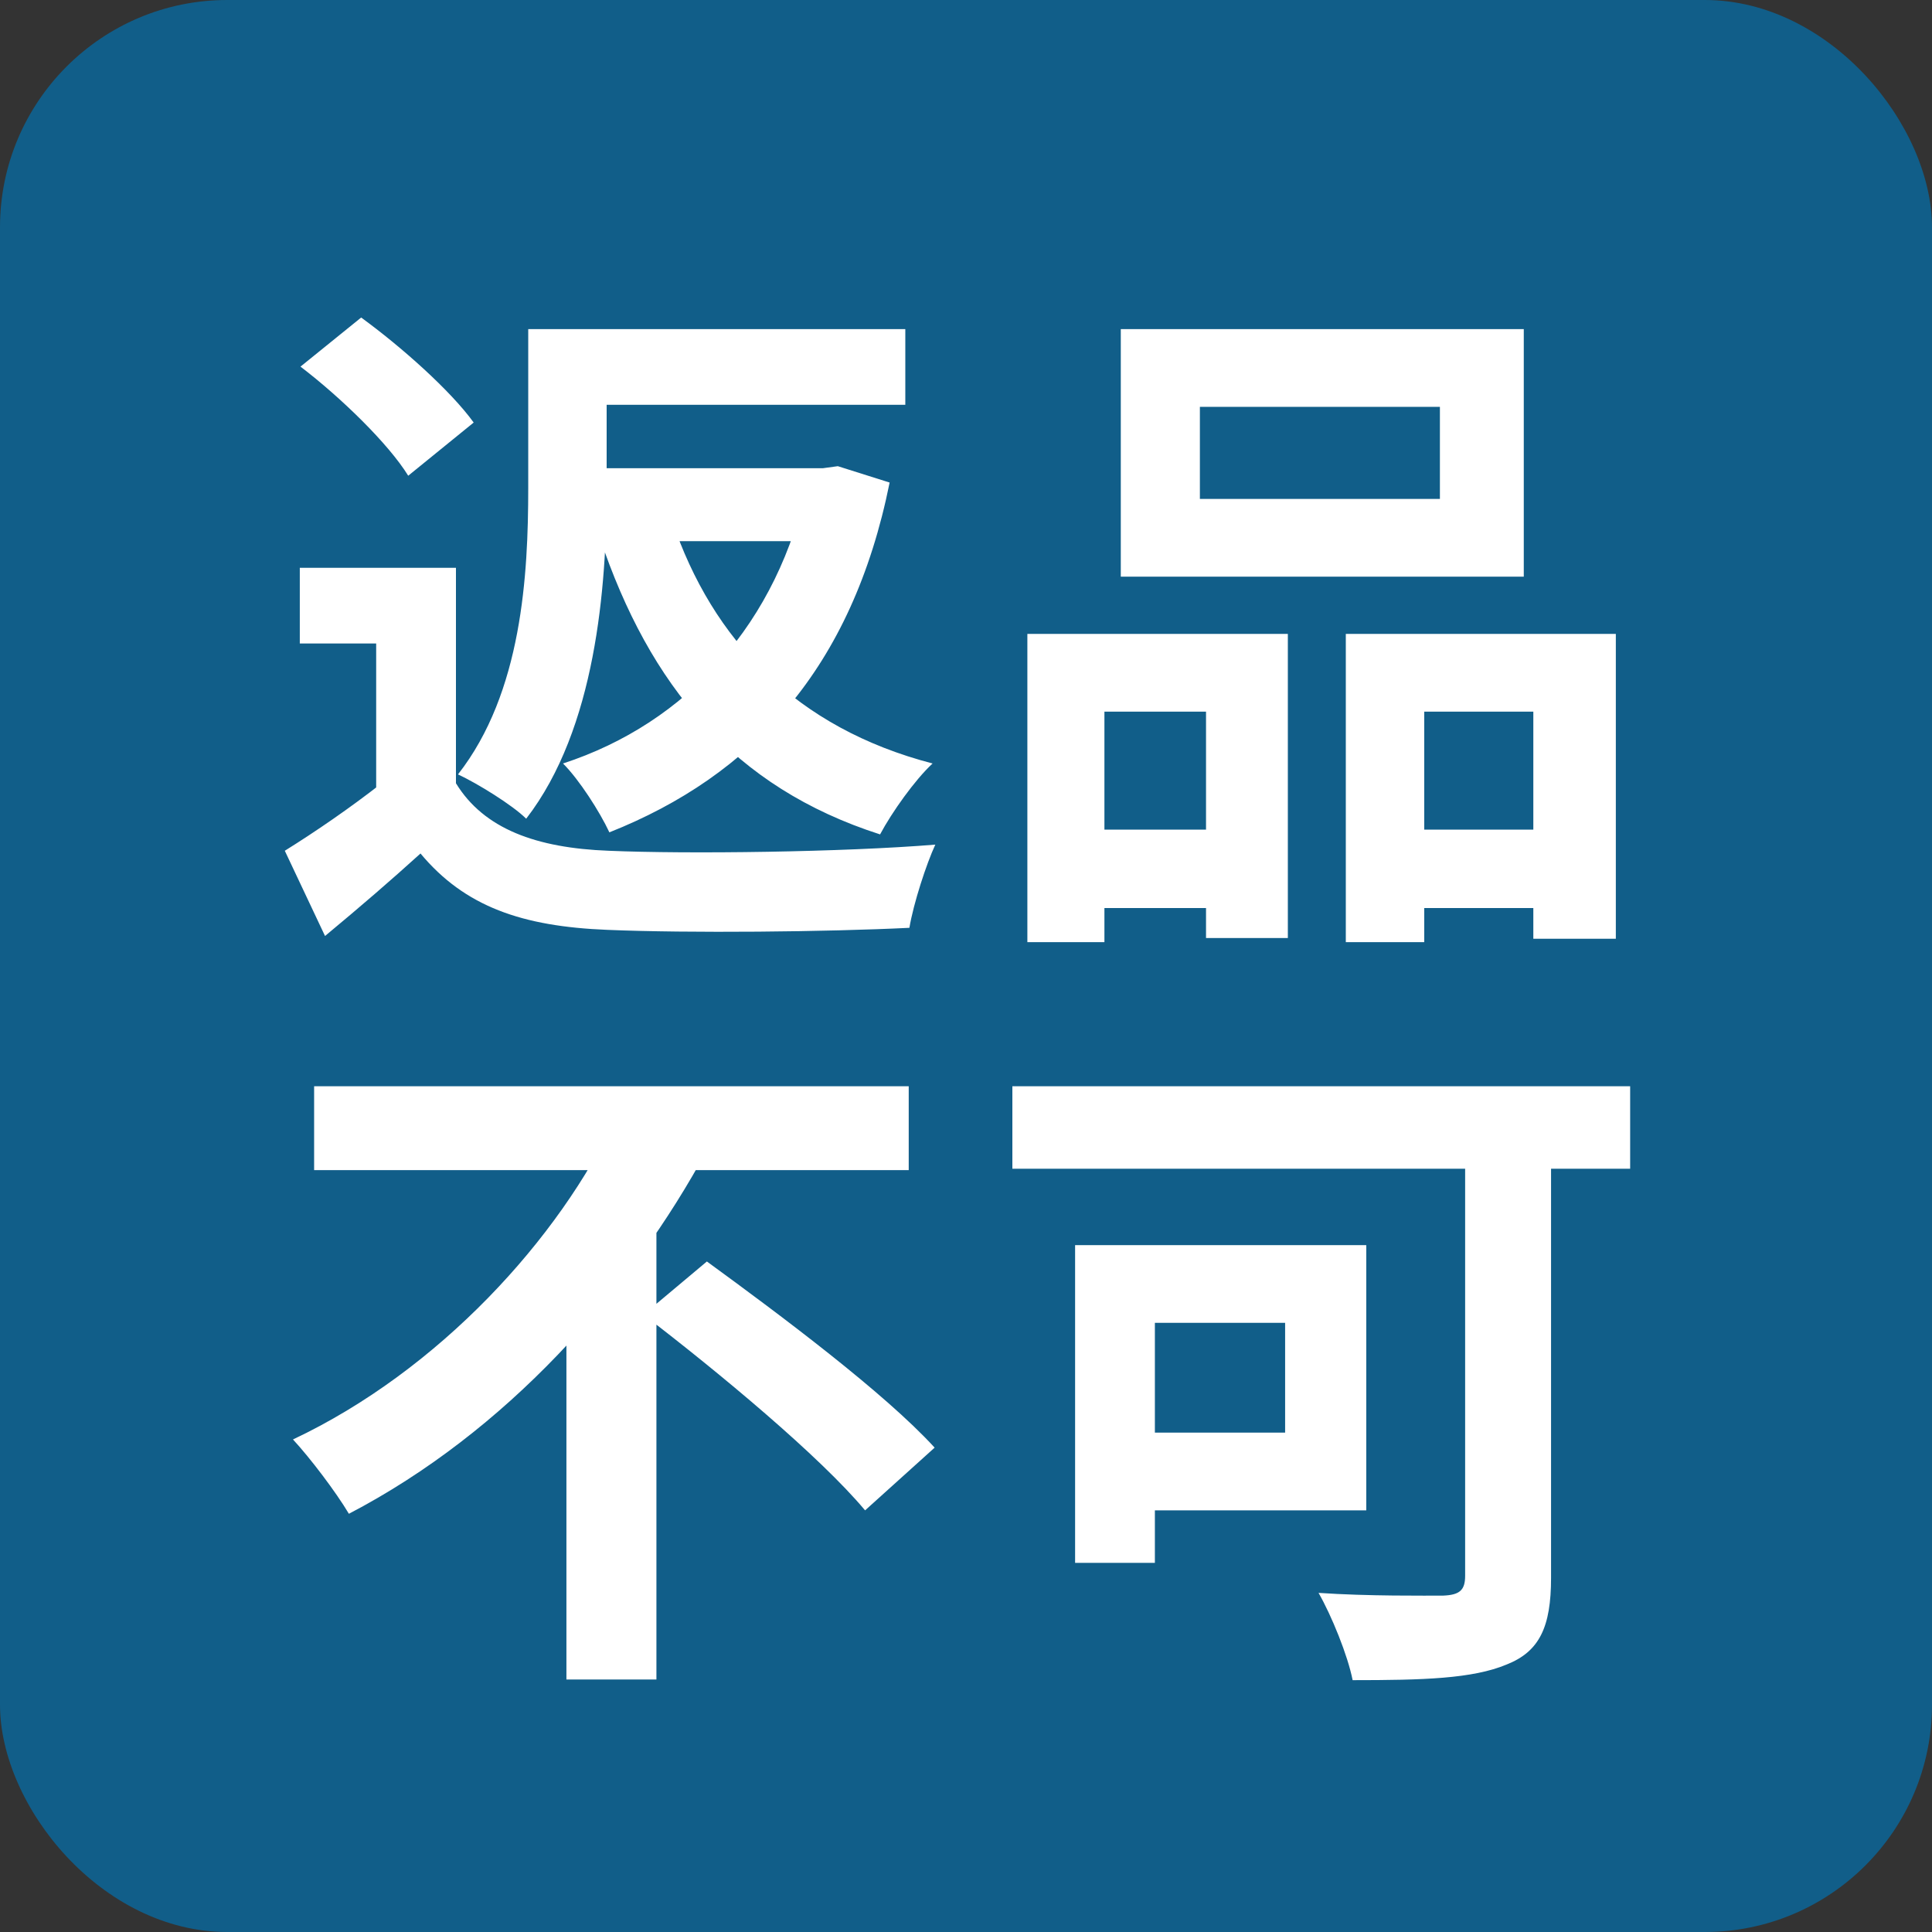
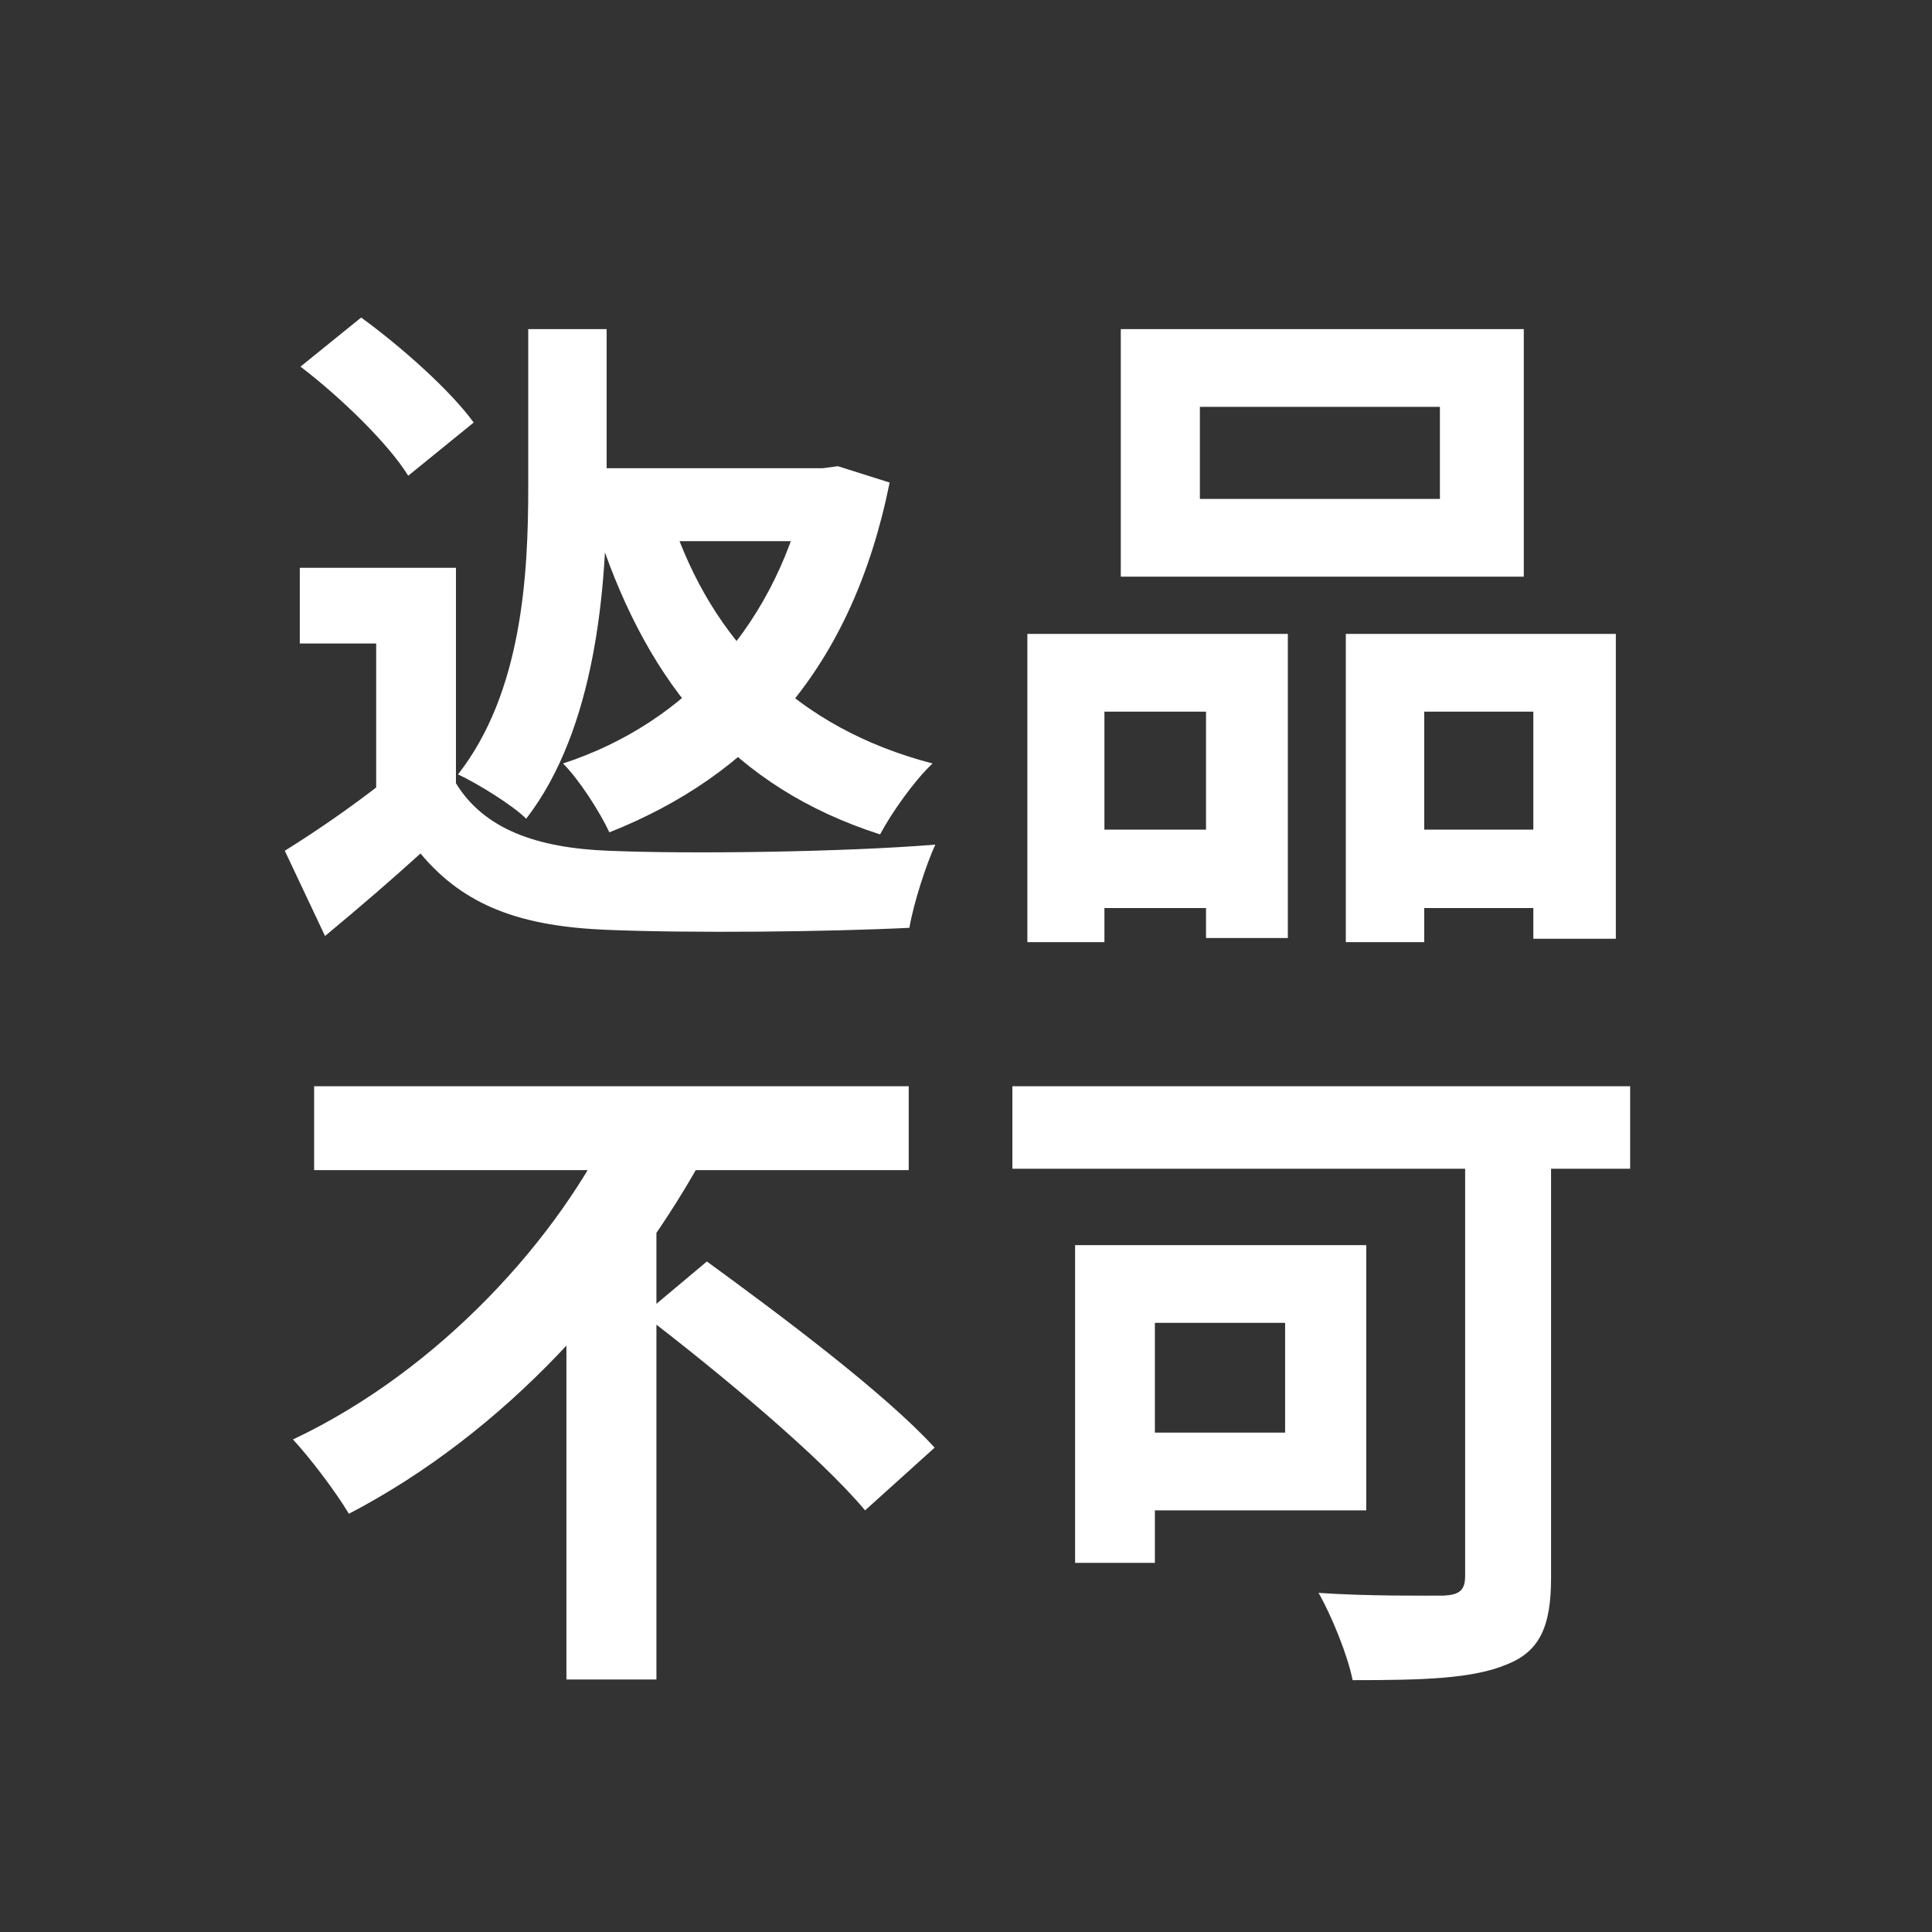
<svg xmlns="http://www.w3.org/2000/svg" width="34" height="34" viewBox="0 0 34 34" fill="none">
  <rect x="0" y="0" width="34" height="34" fill="#333333" stroke="none" />
-   <rect width="34" height="34" rx="4" fill="#115E89" />
-   <path d="M8.024 9.992V14.408H6.62V11.324H5.276V9.992H8.024ZM8.024 13.784C8.516 14.588 9.44 14.924 10.712 14.972C12.116 15.032 14.84 14.996 16.46 14.864C16.304 15.2 16.076 15.896 16.004 16.328C14.552 16.4 12.128 16.424 10.688 16.364C9.188 16.304 8.18 15.956 7.4 15.02C6.884 15.488 6.356 15.944 5.72 16.472L5.012 14.972C5.552 14.636 6.164 14.216 6.716 13.784H8.024ZM5.288 6.452L6.356 5.588C7.064 6.104 7.928 6.872 8.336 7.436L7.184 8.372C6.836 7.808 5.996 6.992 5.288 6.452ZM9.98 5.792H15.932V7.124H9.98V5.792ZM10.16 8.24H14.564V9.524H10.16V8.24ZM9.296 5.792H10.676V8.6C10.676 10.34 10.484 12.824 9.26 14.408C9.02 14.168 8.396 13.784 8.06 13.628C9.188 12.188 9.296 10.112 9.296 8.588V5.792ZM14.216 8.24H14.48L14.744 8.204L15.656 8.492C14.996 11.768 13.232 13.652 10.724 14.648C10.556 14.288 10.196 13.724 9.908 13.436C12.08 12.728 13.7 10.964 14.216 8.468V8.24ZM11.828 9.164C12.536 11.264 14.012 12.812 16.412 13.436C16.1 13.724 15.692 14.3 15.488 14.684C12.908 13.856 11.432 12.068 10.556 9.464L11.828 9.164ZM21.116 7.16V8.78H25.34V7.16H21.116ZM19.724 5.792H26.816V10.148H19.724V5.792ZM18.08 11.156H22.664V16.508H21.224V12.524H19.436V16.58H18.08V11.156ZM23.684 11.156H28.436V16.52H26.984V12.524H25.064V16.58H23.684V11.156ZM18.68 14.6H21.824V15.98H18.68V14.6ZM24.344 14.6H27.704V15.98H24.344V14.6ZM5.528 19.116H15.992V20.592H5.528V19.116ZM11.324 23.136L12.44 22.2C13.724 23.136 15.572 24.516 16.448 25.476L15.224 26.58C14.432 25.632 12.656 24.156 11.324 23.136ZM10.844 19.656L12.452 20.22C11.084 22.752 8.9 25.2 6.14 26.64C5.912 26.256 5.456 25.656 5.156 25.332C7.724 24.12 9.848 21.792 10.844 19.656ZM9.968 22.56L11.552 20.988V29.556H9.968V22.56ZM25.784 19.512H27.296V27.768C27.296 28.632 27.092 29.064 26.516 29.292C25.916 29.544 25.04 29.568 23.804 29.568C23.72 29.136 23.432 28.428 23.204 28.032C24.068 28.092 25.112 28.08 25.4 28.08C25.688 28.068 25.784 27.984 25.784 27.732V19.512ZM18.92 21.912H20.324V27.504H18.92V21.912ZM19.52 21.912H24.044V26.58H19.52V25.212H22.616V23.28H19.52V21.912ZM17.816 19.116H28.688V20.568H17.816V19.116Z" fill="white" />
+   <path d="M8.024 9.992V14.408H6.62V11.324H5.276V9.992H8.024ZM8.024 13.784C8.516 14.588 9.44 14.924 10.712 14.972C12.116 15.032 14.84 14.996 16.46 14.864C16.304 15.2 16.076 15.896 16.004 16.328C14.552 16.4 12.128 16.424 10.688 16.364C9.188 16.304 8.18 15.956 7.4 15.02C6.884 15.488 6.356 15.944 5.72 16.472L5.012 14.972C5.552 14.636 6.164 14.216 6.716 13.784H8.024ZM5.288 6.452L6.356 5.588C7.064 6.104 7.928 6.872 8.336 7.436L7.184 8.372C6.836 7.808 5.996 6.992 5.288 6.452ZM9.98 5.792H15.932V7.124V5.792ZM10.16 8.24H14.564V9.524H10.16V8.24ZM9.296 5.792H10.676V8.6C10.676 10.34 10.484 12.824 9.26 14.408C9.02 14.168 8.396 13.784 8.06 13.628C9.188 12.188 9.296 10.112 9.296 8.588V5.792ZM14.216 8.24H14.48L14.744 8.204L15.656 8.492C14.996 11.768 13.232 13.652 10.724 14.648C10.556 14.288 10.196 13.724 9.908 13.436C12.08 12.728 13.7 10.964 14.216 8.468V8.24ZM11.828 9.164C12.536 11.264 14.012 12.812 16.412 13.436C16.1 13.724 15.692 14.3 15.488 14.684C12.908 13.856 11.432 12.068 10.556 9.464L11.828 9.164ZM21.116 7.16V8.78H25.34V7.16H21.116ZM19.724 5.792H26.816V10.148H19.724V5.792ZM18.08 11.156H22.664V16.508H21.224V12.524H19.436V16.58H18.08V11.156ZM23.684 11.156H28.436V16.52H26.984V12.524H25.064V16.58H23.684V11.156ZM18.68 14.6H21.824V15.98H18.68V14.6ZM24.344 14.6H27.704V15.98H24.344V14.6ZM5.528 19.116H15.992V20.592H5.528V19.116ZM11.324 23.136L12.44 22.2C13.724 23.136 15.572 24.516 16.448 25.476L15.224 26.58C14.432 25.632 12.656 24.156 11.324 23.136ZM10.844 19.656L12.452 20.22C11.084 22.752 8.9 25.2 6.14 26.64C5.912 26.256 5.456 25.656 5.156 25.332C7.724 24.12 9.848 21.792 10.844 19.656ZM9.968 22.56L11.552 20.988V29.556H9.968V22.56ZM25.784 19.512H27.296V27.768C27.296 28.632 27.092 29.064 26.516 29.292C25.916 29.544 25.04 29.568 23.804 29.568C23.72 29.136 23.432 28.428 23.204 28.032C24.068 28.092 25.112 28.08 25.4 28.08C25.688 28.068 25.784 27.984 25.784 27.732V19.512ZM18.92 21.912H20.324V27.504H18.92V21.912ZM19.52 21.912H24.044V26.58H19.52V25.212H22.616V23.28H19.52V21.912ZM17.816 19.116H28.688V20.568H17.816V19.116Z" fill="white" />
</svg>